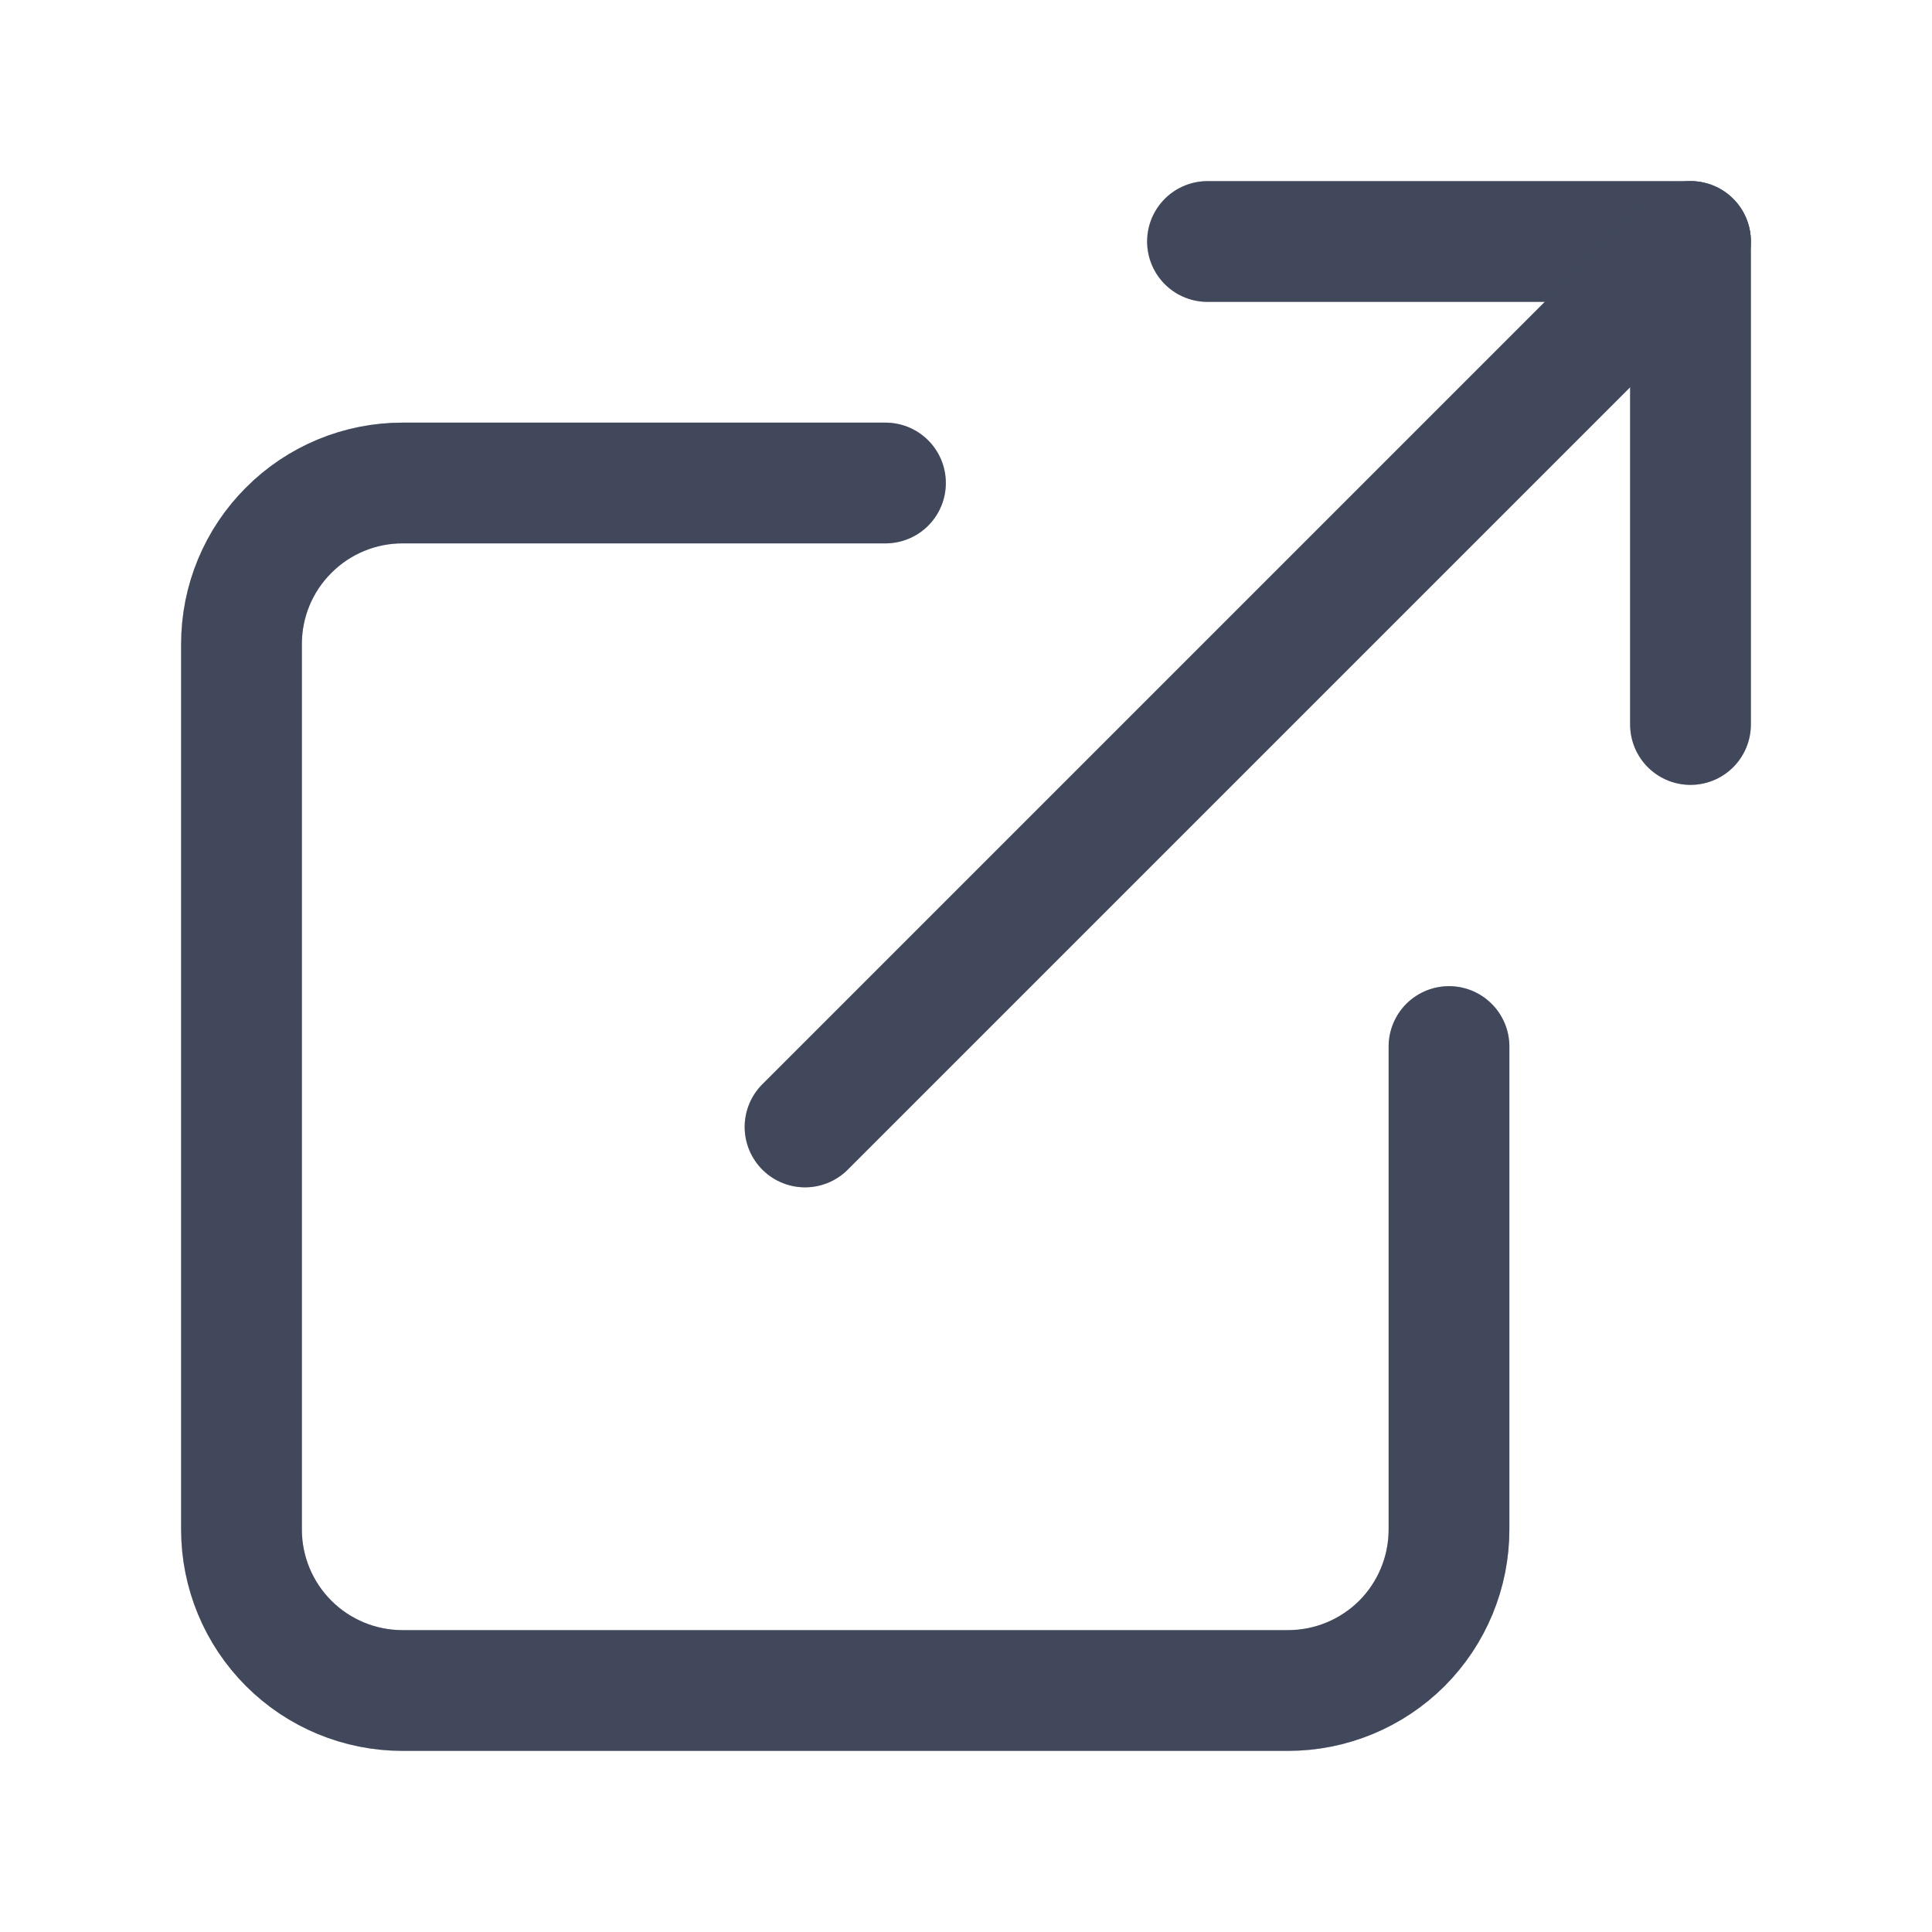
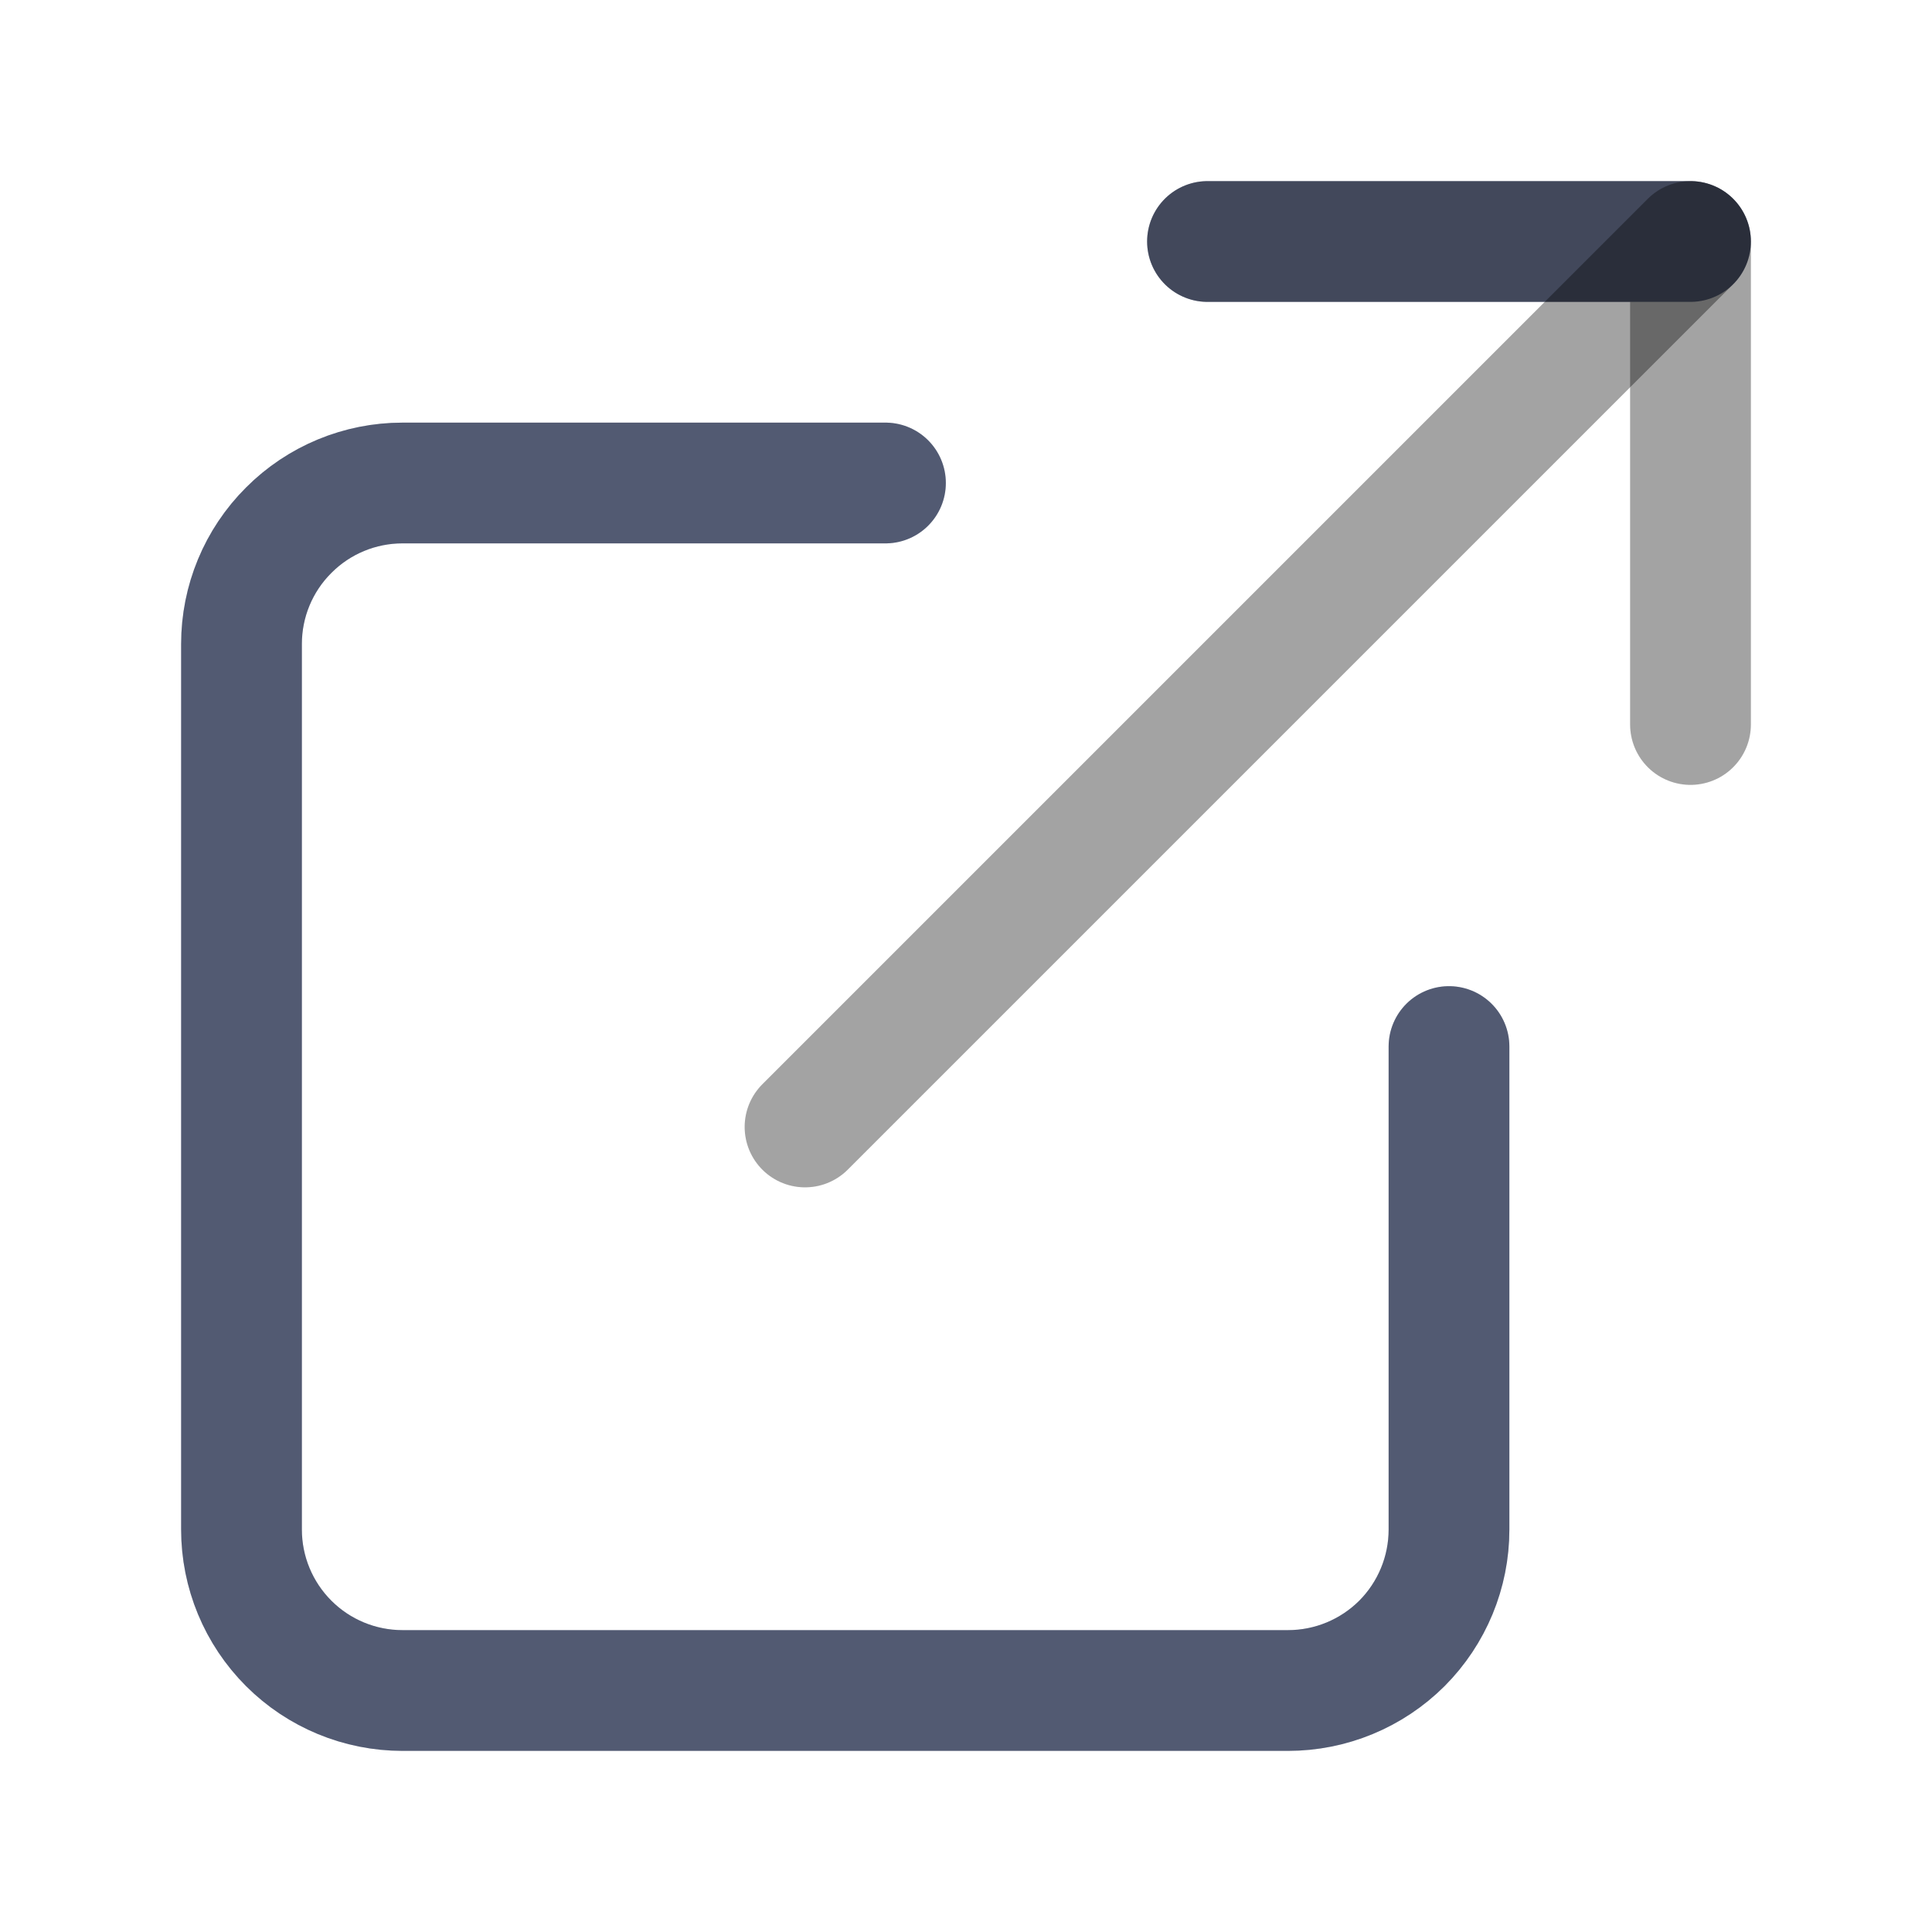
<svg xmlns="http://www.w3.org/2000/svg" width="16" height="16" viewBox="0 0 16 16" fill="none">
  <path d="M12 8.667V12.667C12 13.02 11.86 13.359 11.61 13.61C11.359 13.86 11.02 14 10.667 14H3.333C2.98 14 2.641 13.86 2.391 13.61C2.14 13.359 2 13.02 2 12.667V5.333C2 4.98 2.14 4.641 2.391 4.391C2.641 4.14 2.98 4 3.333 4H7.333" stroke="#66718F" stroke-linecap="round" stroke-linejoin="round" />
  <path d="M12 8.667V12.667C12 13.02 11.86 13.359 11.61 13.61C11.359 13.86 11.02 14 10.667 14H3.333C2.98 14 2.641 13.86 2.391 13.61C2.14 13.359 2 13.02 2 12.667V5.333C2 4.98 2.14 4.641 2.391 4.391C2.641 4.14 2.98 4 3.333 4H7.333" stroke="black" stroke-opacity="0.2" stroke-linecap="round" stroke-linejoin="round" />
-   <path d="M12 8.667V12.667C12 13.02 11.86 13.359 11.61 13.61C11.359 13.86 11.02 14 10.667 14H3.333C2.98 14 2.641 13.86 2.391 13.61C2.14 13.359 2 13.02 2 12.667V5.333C2 4.98 2.14 4.641 2.391 4.391C2.641 4.14 2.98 4 3.333 4H7.333" stroke="black" stroke-opacity="0.2" stroke-linecap="round" stroke-linejoin="round" />
-   <path d="M10 2H14V6" stroke="#66718F" stroke-linecap="round" stroke-linejoin="round" />
+   <path d="M10 2H14" stroke="#66718F" stroke-linecap="round" stroke-linejoin="round" />
  <path d="M10 2H14V6" stroke="black" stroke-opacity="0.2" stroke-linecap="round" stroke-linejoin="round" />
  <path d="M10 2H14V6" stroke="black" stroke-opacity="0.2" stroke-linecap="round" stroke-linejoin="round" />
-   <path d="M6.667 9.333L14 2" stroke="#66718F" stroke-linecap="round" stroke-linejoin="round" />
  <path d="M6.667 9.333L14 2" stroke="black" stroke-opacity="0.2" stroke-linecap="round" stroke-linejoin="round" />
  <path d="M6.667 9.333L14 2" stroke="black" stroke-opacity="0.2" stroke-linecap="round" stroke-linejoin="round" />
</svg>